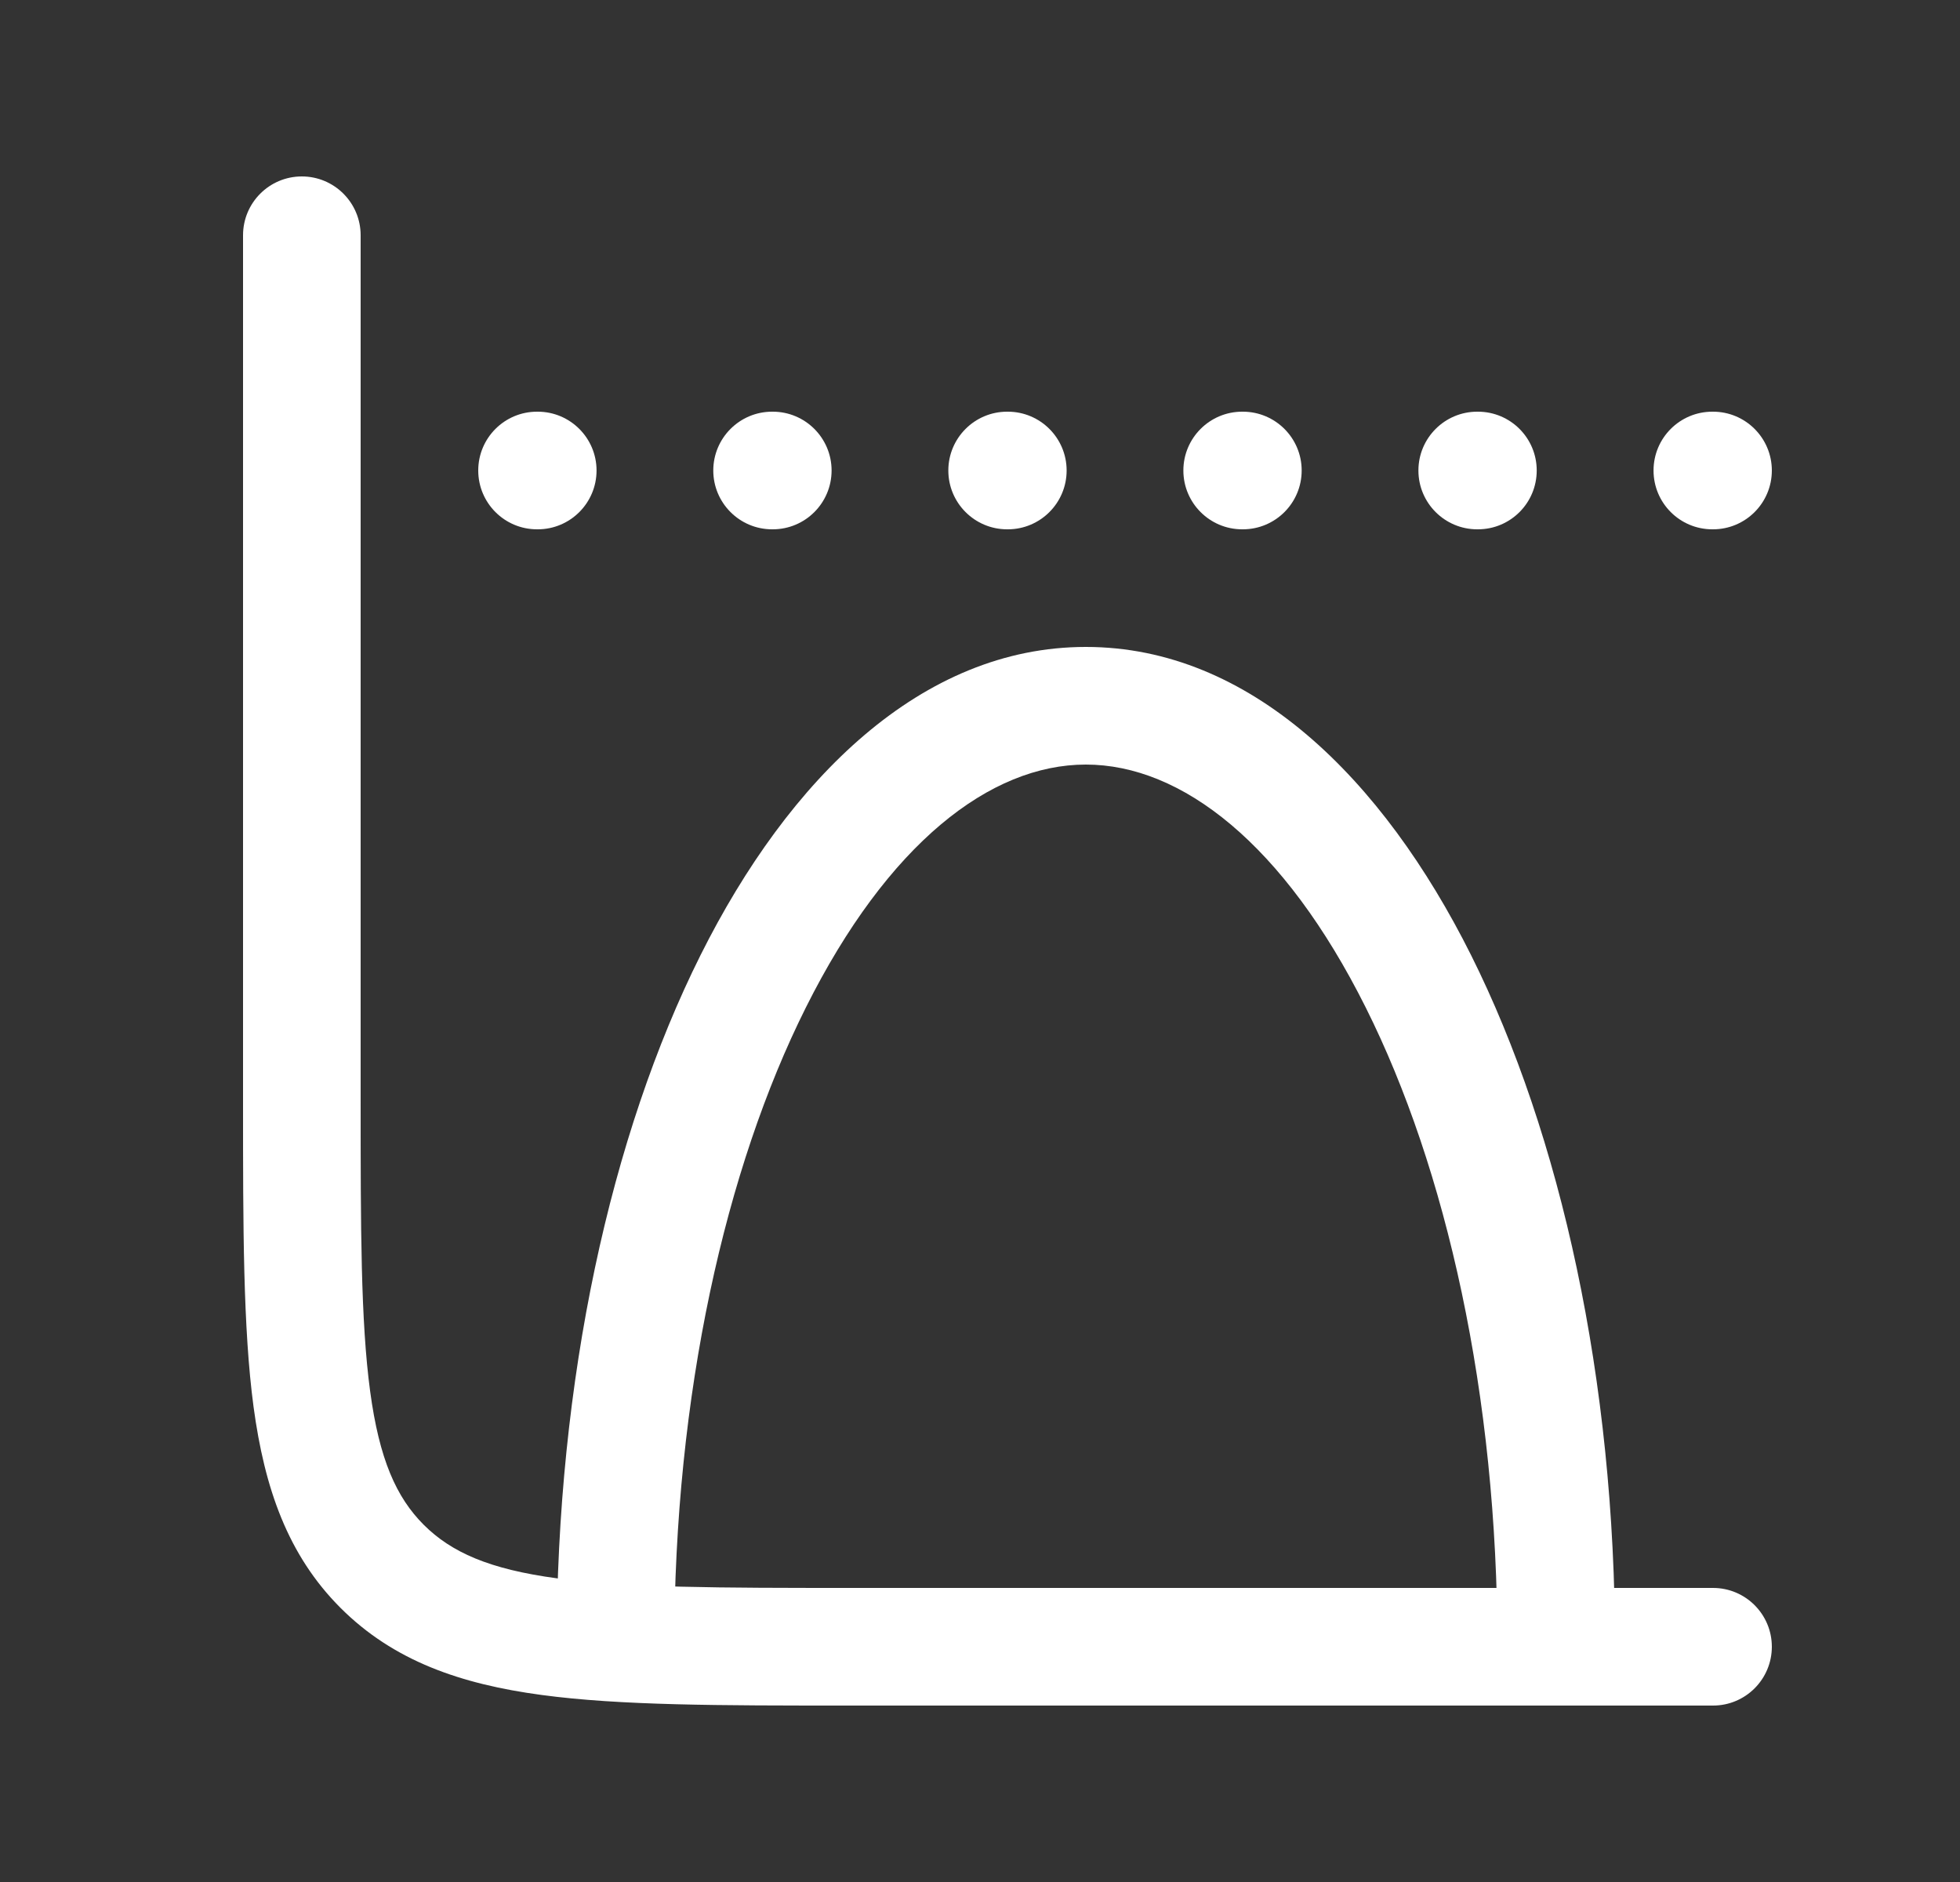
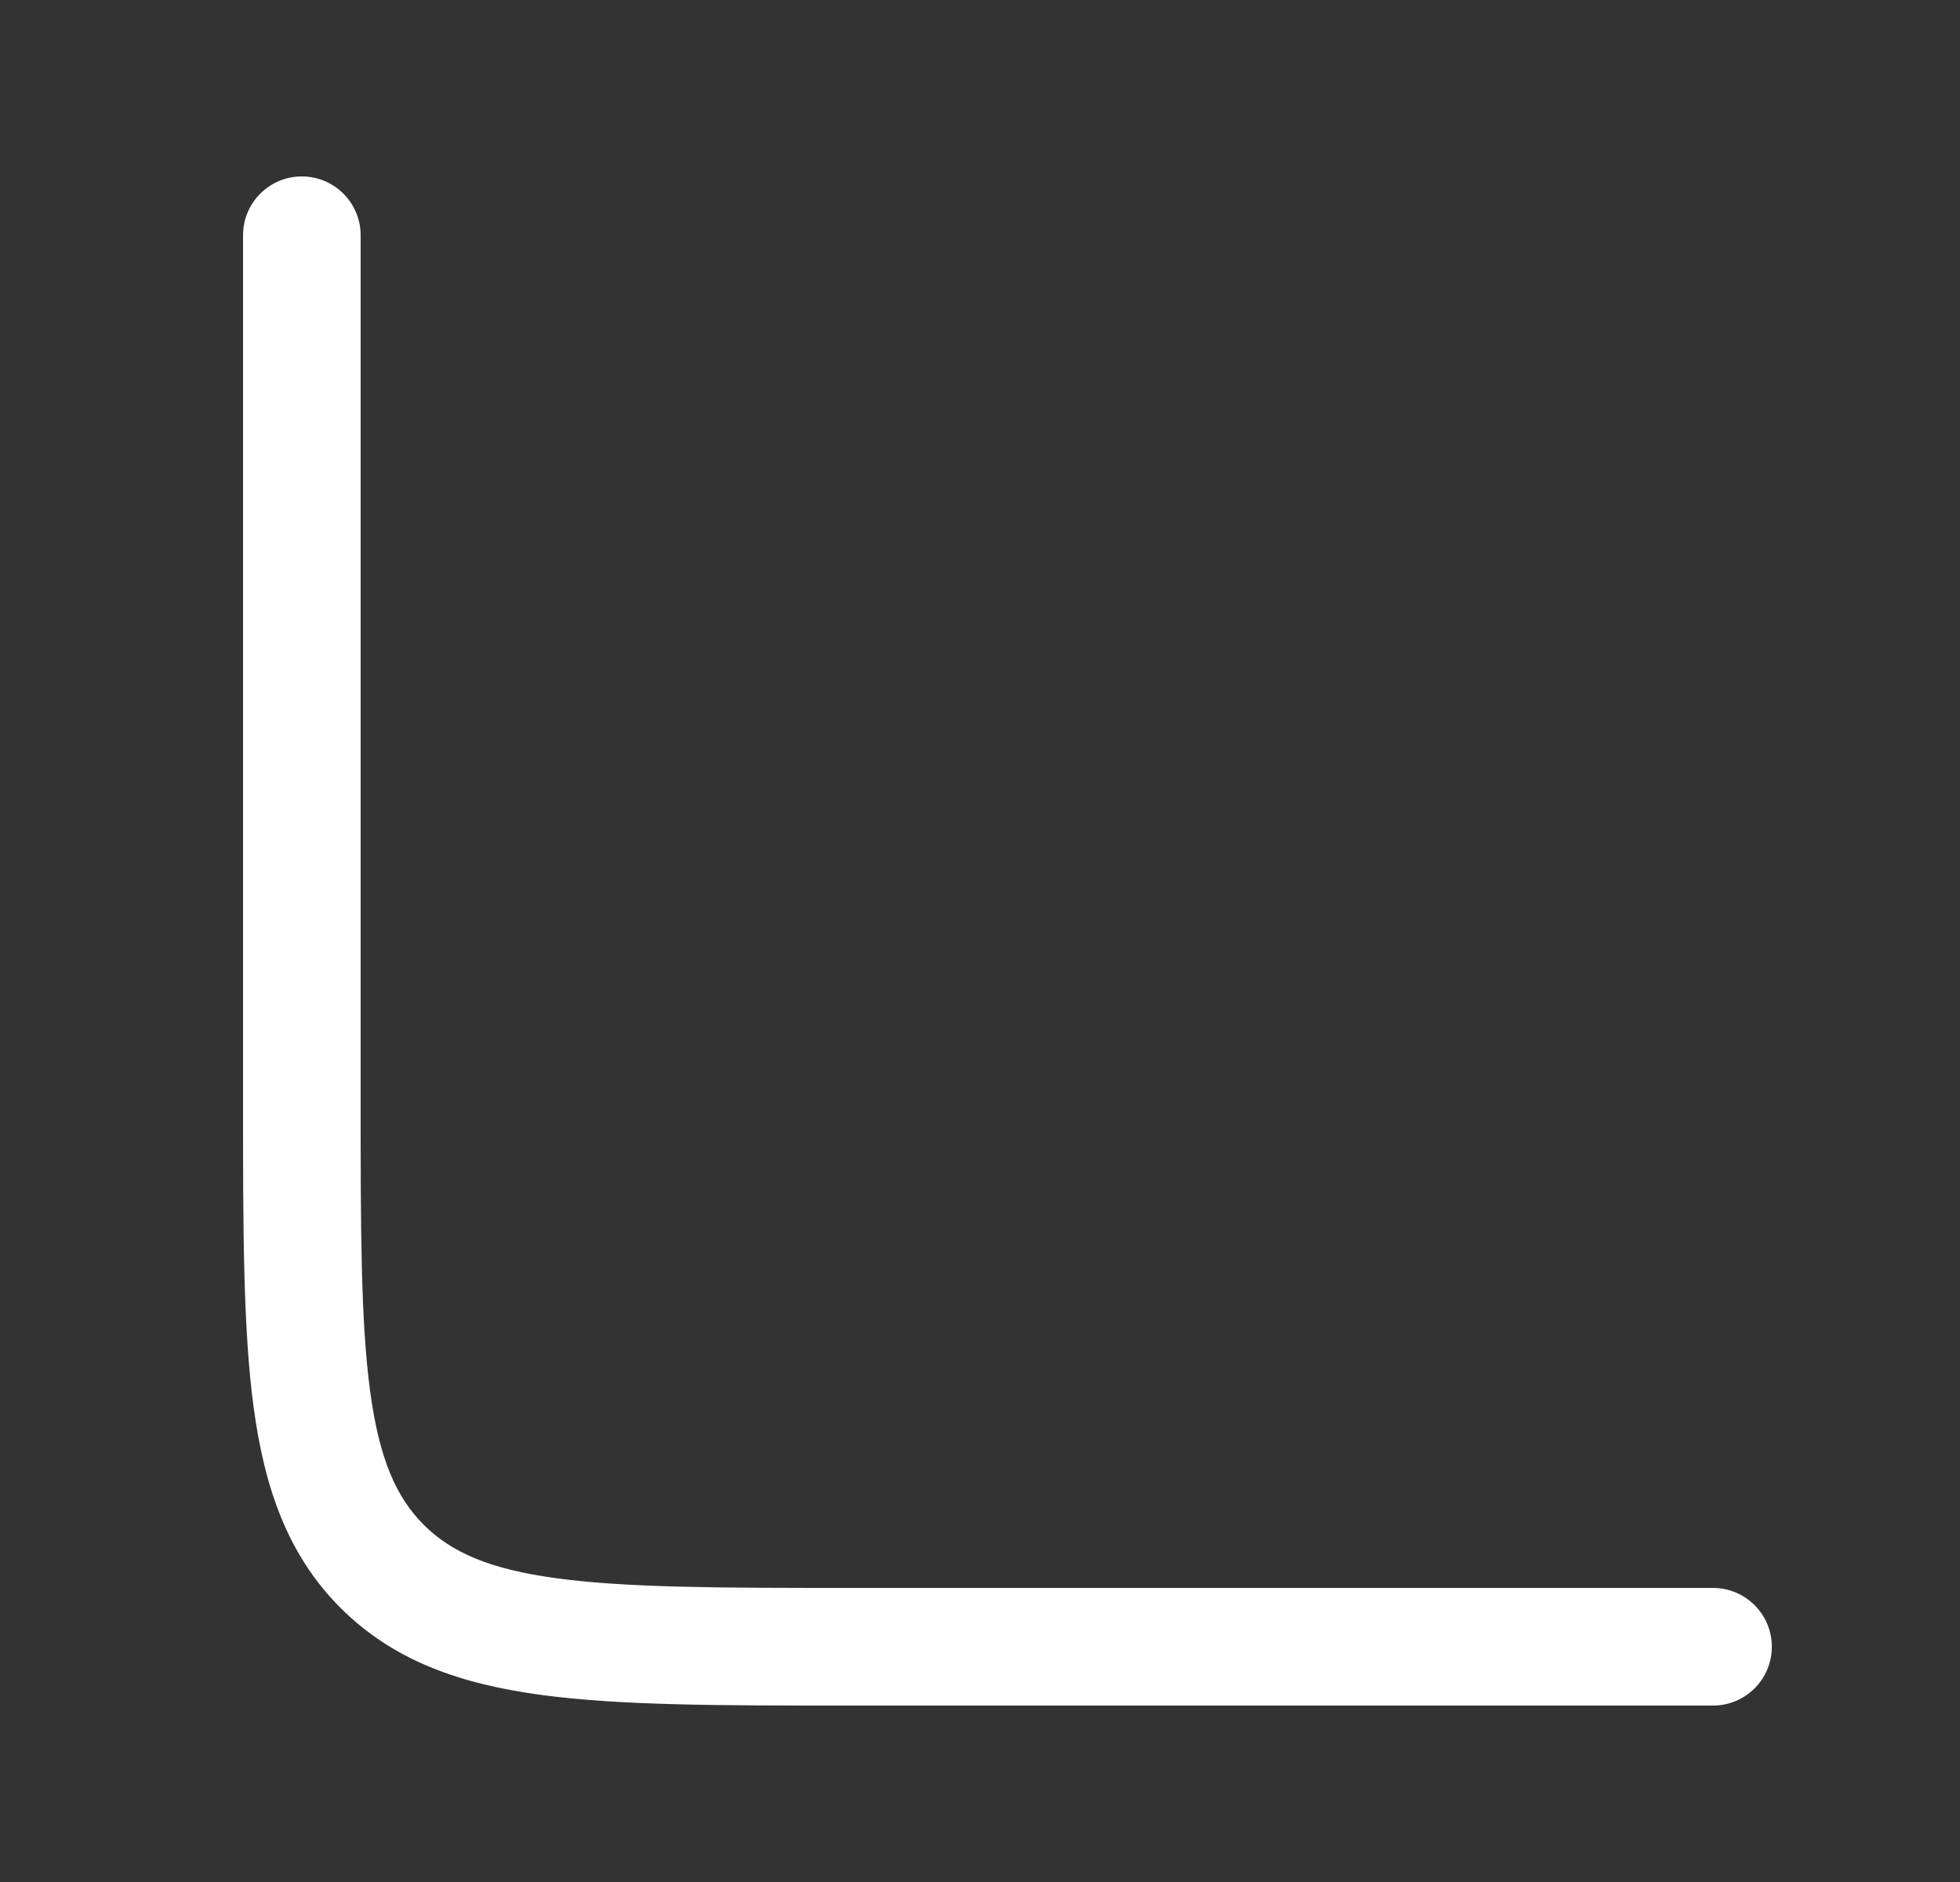
<svg xmlns="http://www.w3.org/2000/svg" id="ChartMaximum" viewBox="0 0 25 24" fill="none">
  <rect x="0" y="0" width="25" height="24" fill="#333333" stroke="none" />
  <path class="color141b34 svgShape" clip-rule="evenodd" d="M3.85 2.25C4.264 2.25 4.6 2.586 4.6 3V14C4.6 15.671 4.601 16.849 4.721 17.741C4.838 18.61 5.055 19.095 5.405 19.445C5.755 19.794 6.239 20.012 7.109 20.128C8.001 20.248 9.178 20.25 10.85 20.25H21.85C22.264 20.25 22.6 20.586 22.6 21C22.6 21.414 22.264 21.75 21.85 21.75H10.794C9.191 21.75 7.912 21.75 6.909 21.615C5.873 21.476 5.02 21.18 4.344 20.505C3.669 19.83 3.374 18.977 3.234 17.94C3.1 16.937 3.1 15.658 3.1 14.056L3.1 3C3.1 2.586 3.435 2.25 3.85 2.25Z" fill-rule="evenodd" fill="#ffffff" />
-   <path class="color141b34 svgShape" clip-rule="evenodd" d="M6.1 6C6.1 5.586 6.435 5.25 6.85 5.25H6.859C7.273 5.25 7.609 5.586 7.609 6 7.609 6.414 7.273 6.75 6.859 6.75H6.85C6.435 6.75 6.1 6.414 6.1 6zM9.098 6C9.098 5.586 9.434 5.25 9.848 5.25H9.857C10.271 5.25 10.607 5.586 10.607 6 10.607 6.414 10.271 6.75 9.857 6.75H9.848C9.434 6.75 9.098 6.414 9.098 6zM12.096 6C12.096 5.586 12.432 5.25 12.846 5.25H12.855C13.269 5.25 13.605 5.586 13.605 6 13.605 6.414 13.269 6.75 12.855 6.75H12.846C12.432 6.75 12.096 6.414 12.096 6zM15.094 6C15.094 5.586 15.43 5.25 15.844 5.25H15.853C16.267 5.25 16.603 5.586 16.603 6 16.603 6.414 16.267 6.75 15.853 6.75H15.844C15.43 6.75 15.094 6.414 15.094 6zM18.092 6C18.092 5.586 18.428 5.25 18.842 5.25H18.851C19.266 5.25 19.601 5.586 19.601 6 19.601 6.414 19.266 6.75 18.851 6.75H18.842C18.428 6.75 18.092 6.414 18.092 6zM21.091 6C21.091 5.586 21.426 5.25 21.841 5.25H21.85C22.264 5.25 22.6 5.586 22.6 6 22.6 6.414 22.264 6.75 21.85 6.75H21.841C21.426 6.75 21.091 6.414 21.091 6zM10.278 12.85C9.254 14.897 8.6 17.777 8.6 21H7.1C7.1 17.595 7.788 14.476 8.936 12.179 10.062 9.928 11.756 8.25 13.85 8.25 15.944 8.25 17.637 9.928 18.763 12.179 19.911 14.476 20.6 17.595 20.6 21H19.1C19.1 17.777 18.445 14.897 17.421 12.85 16.375 10.758 15.069 9.75 13.85 9.75 12.63 9.75 11.324 10.758 10.278 12.85z" fill-rule="evenodd" fill="#ffffff" />
</svg>